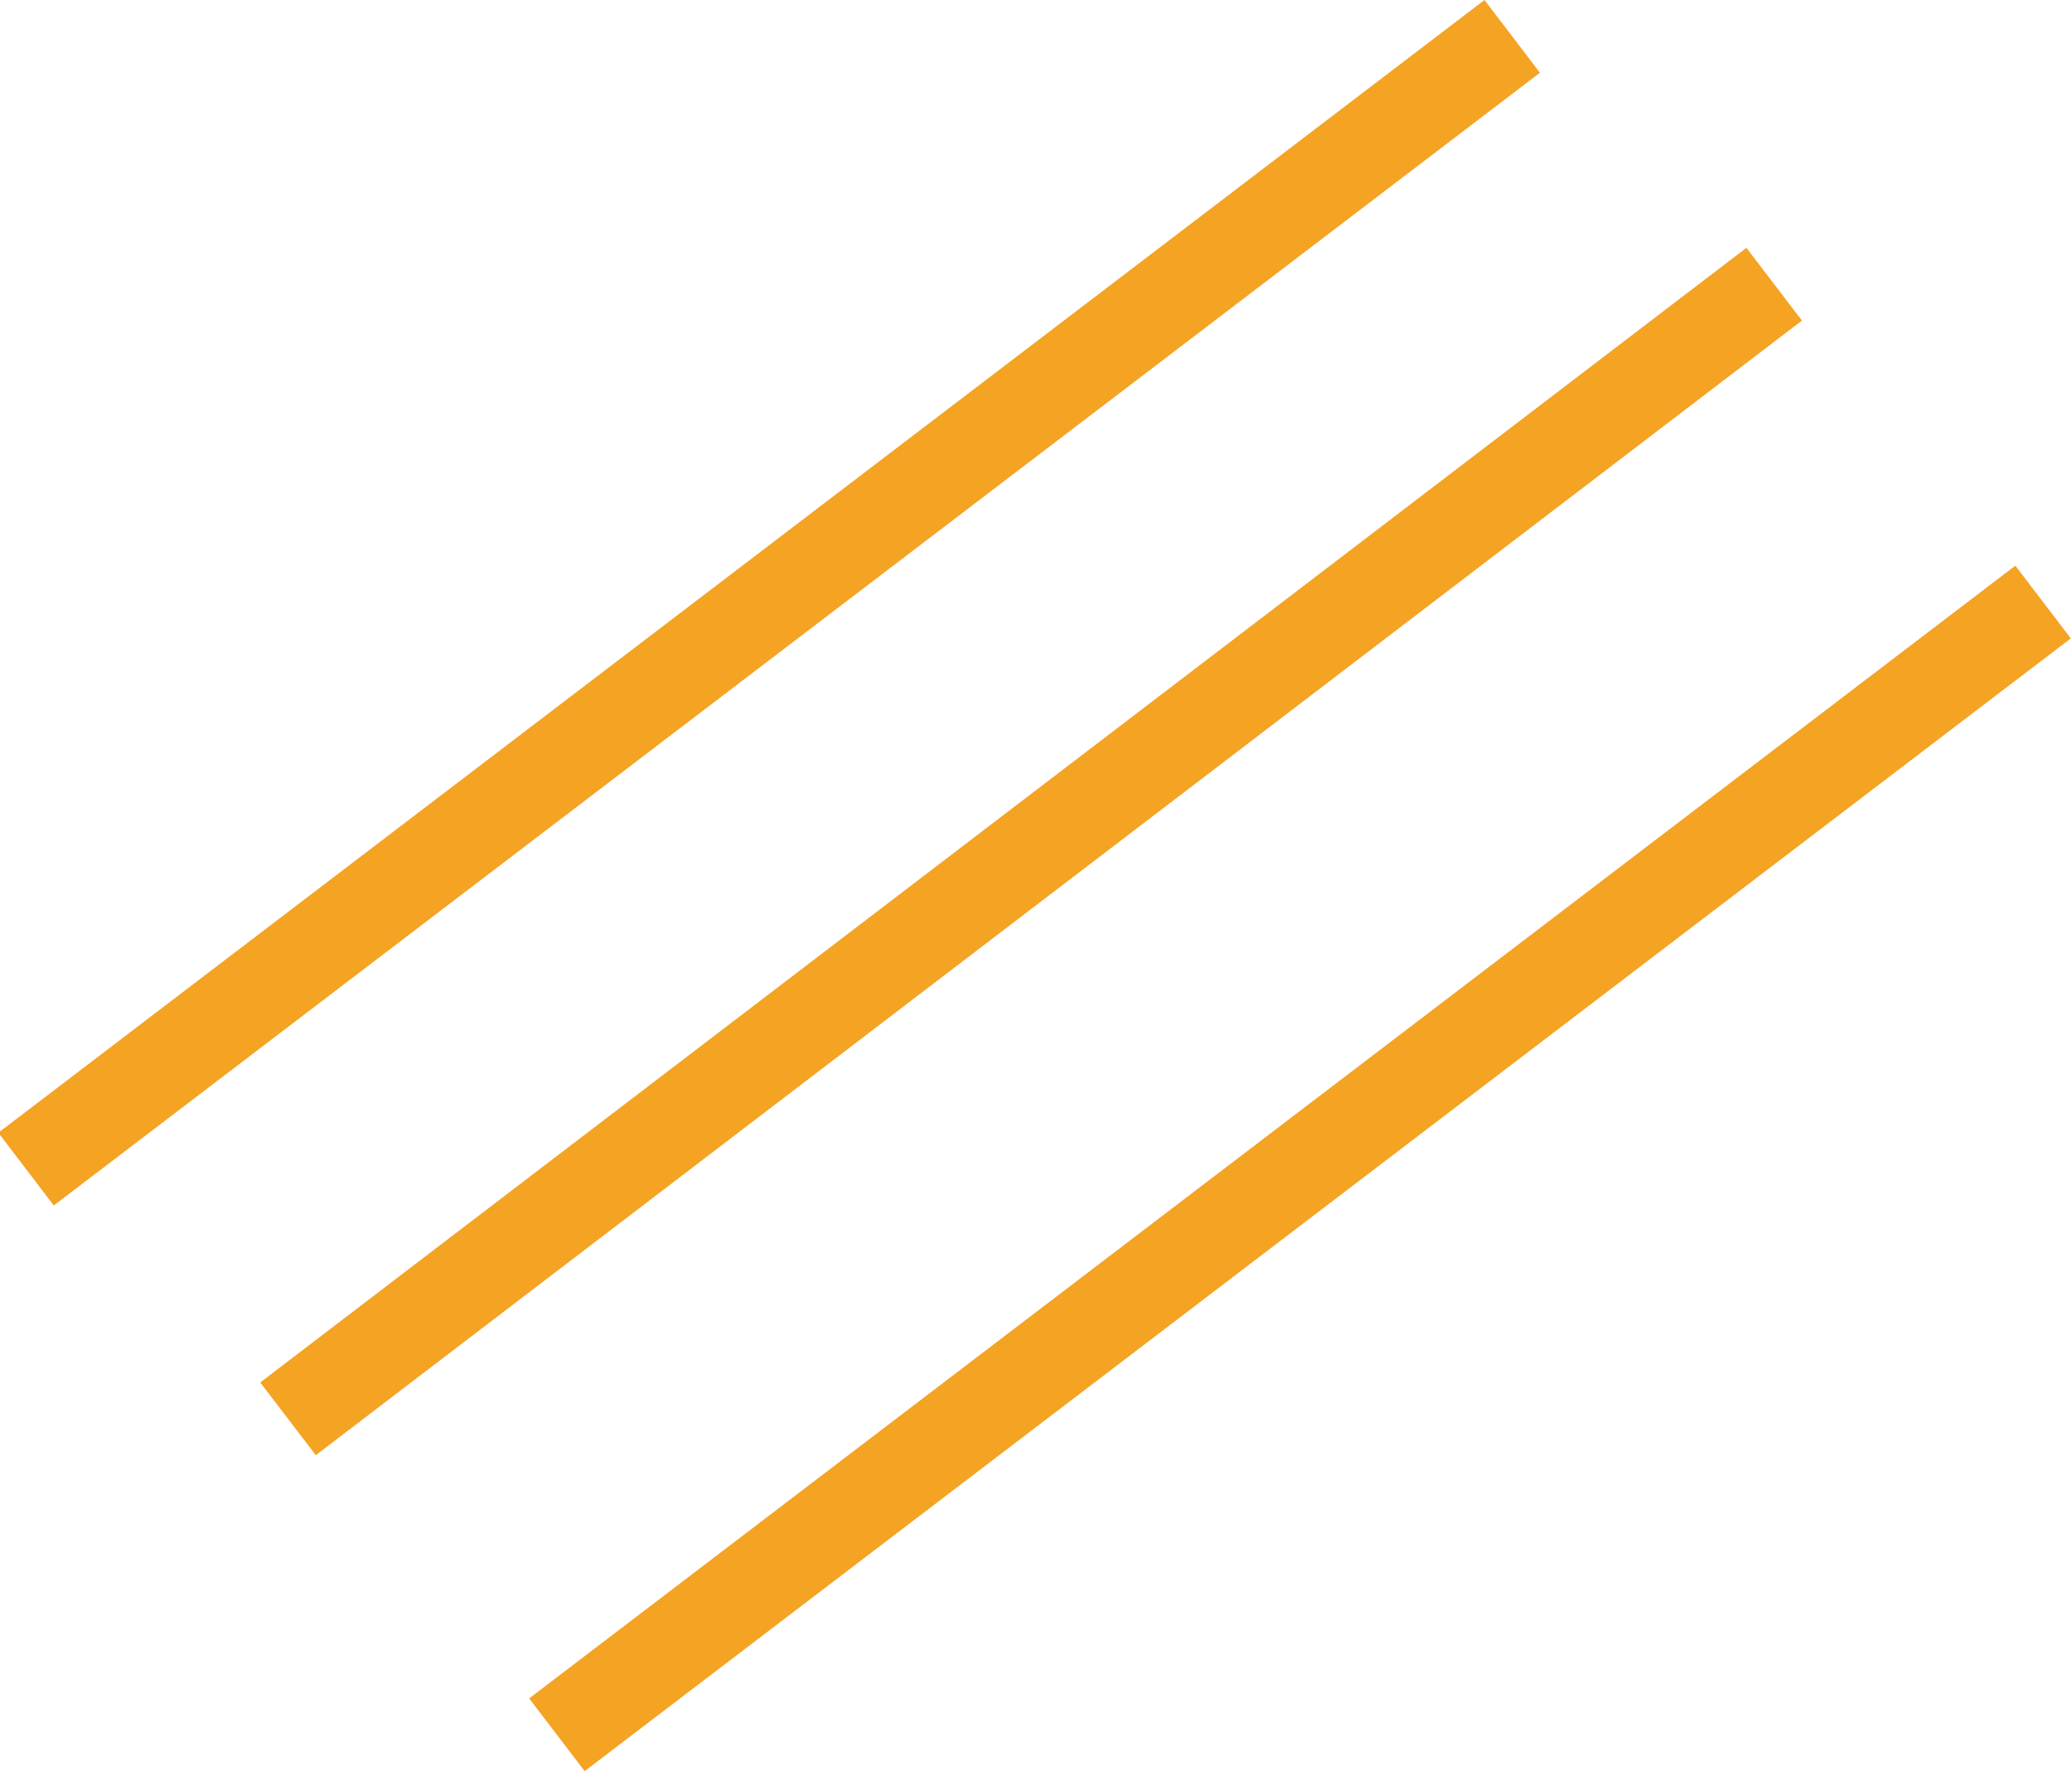
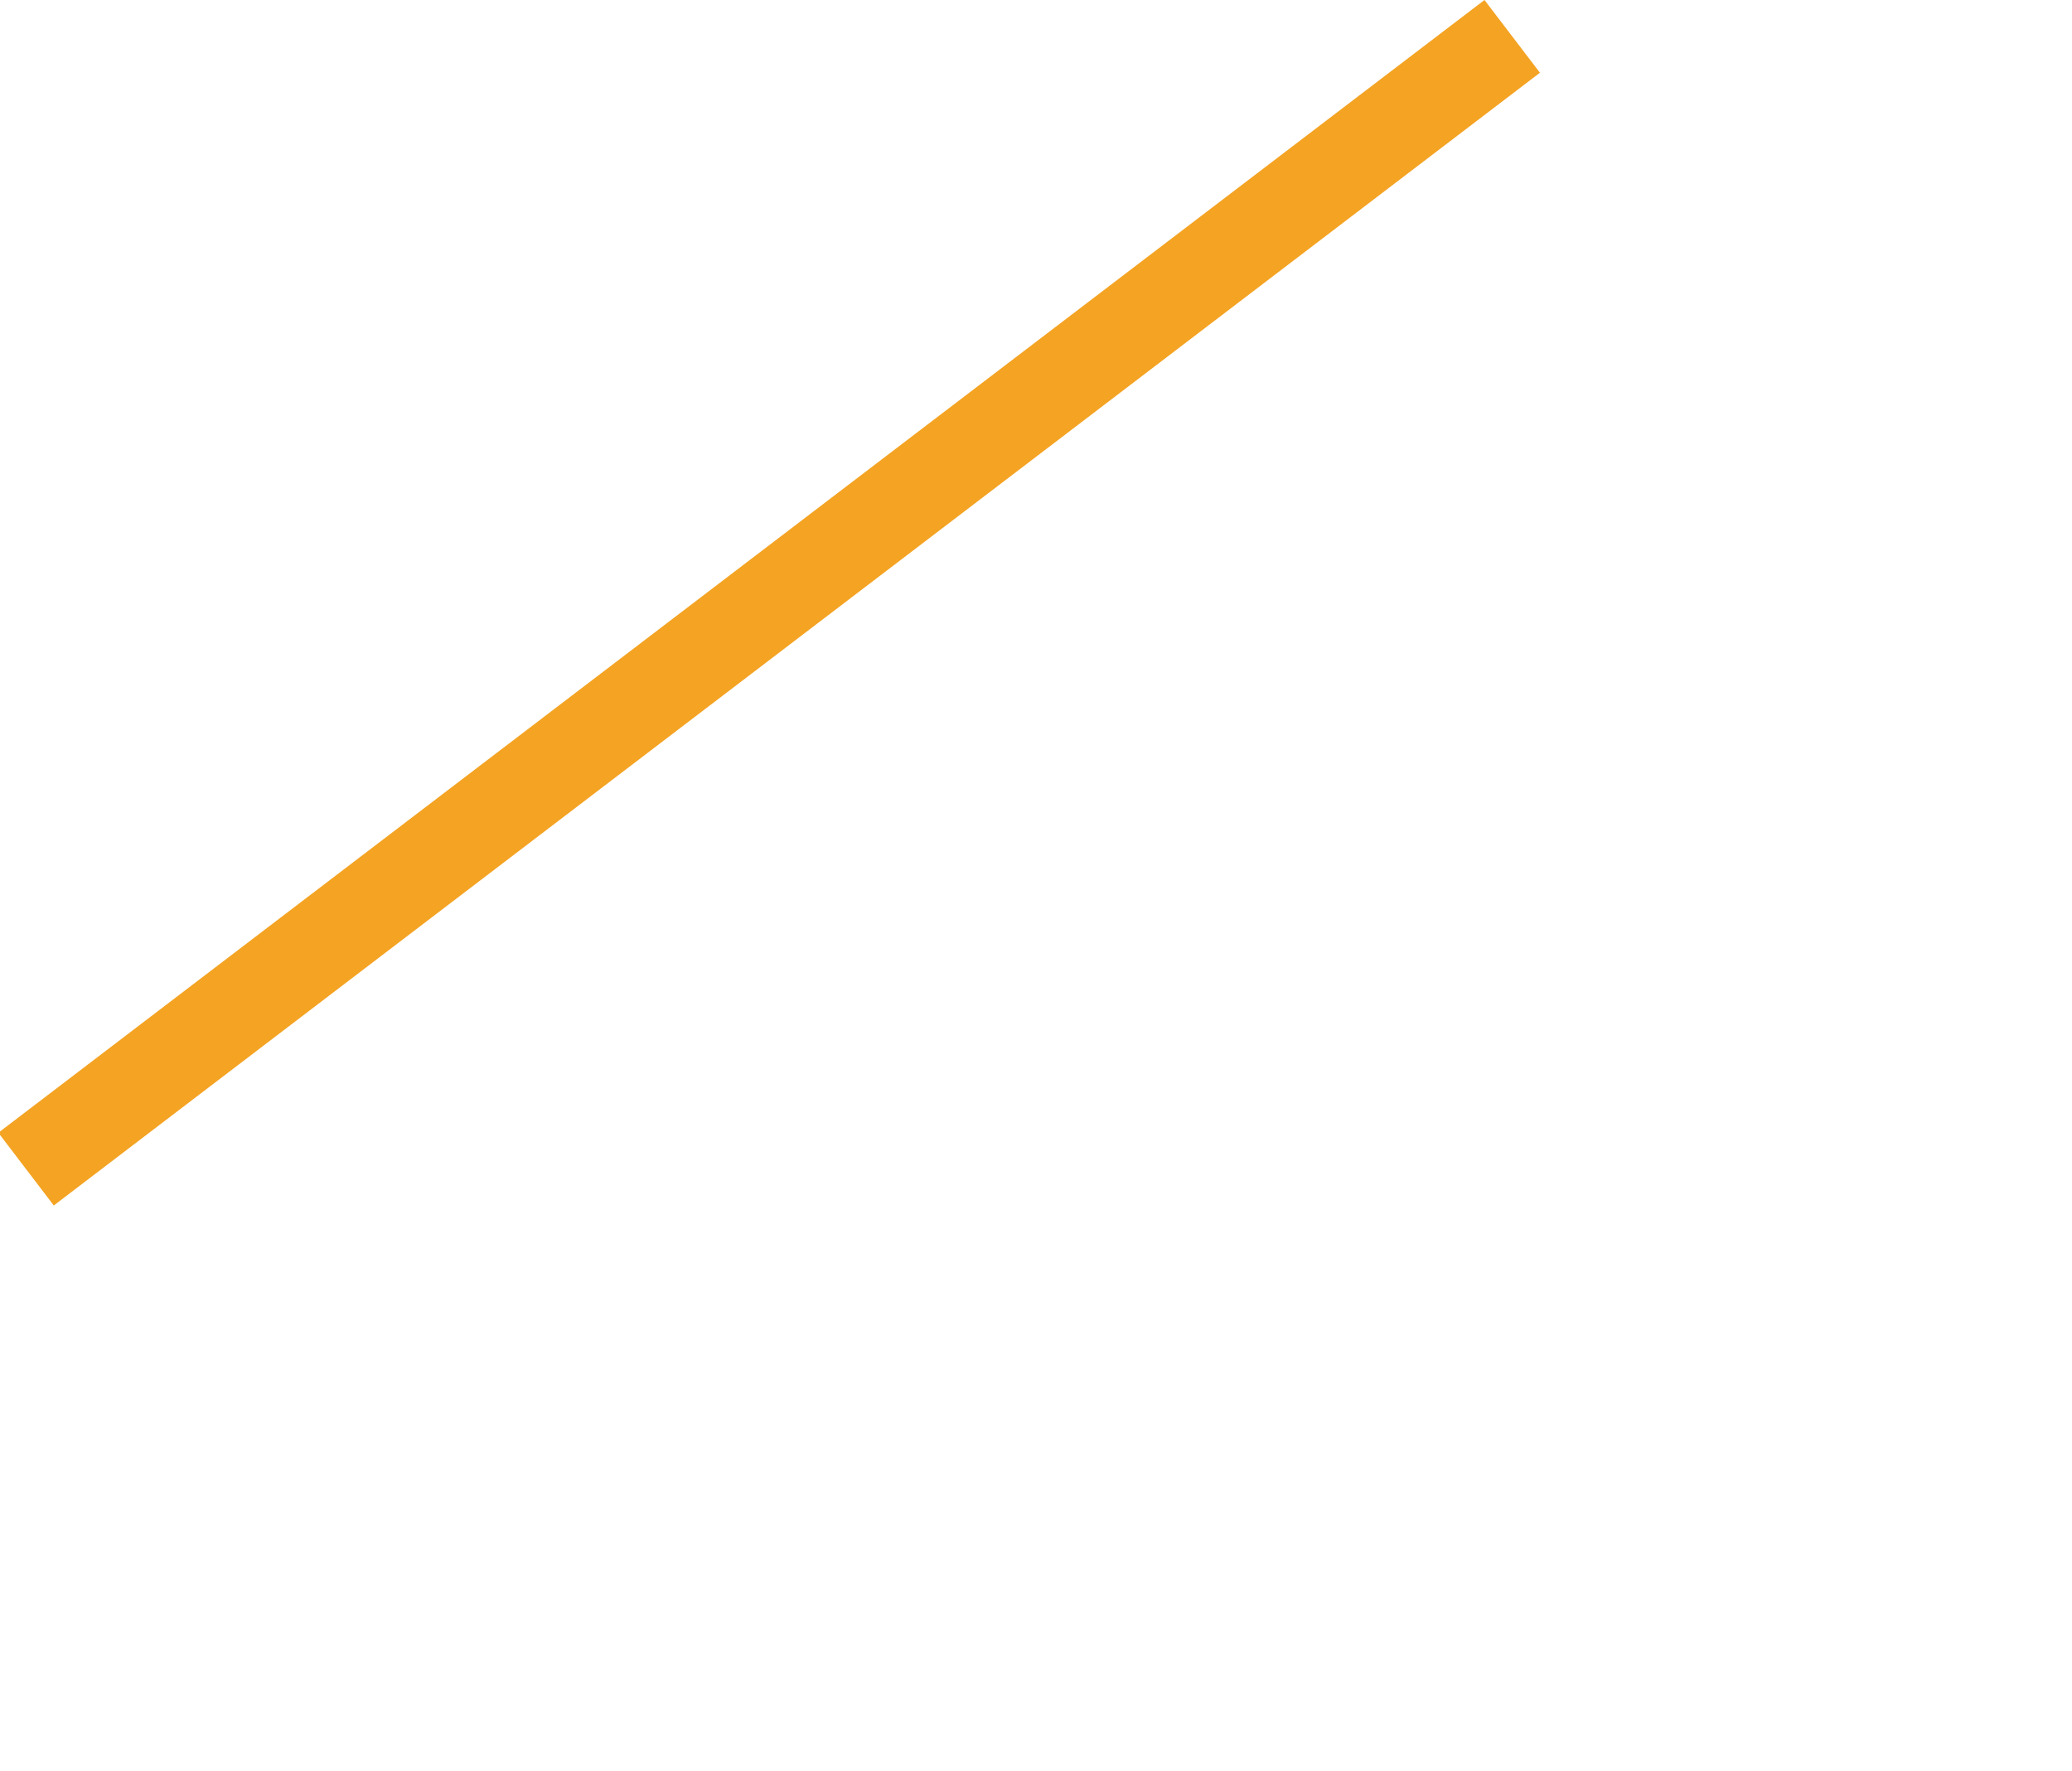
<svg xmlns="http://www.w3.org/2000/svg" version="1.0" id="Ebene_1" x="0px" y="0px" viewBox="0 0 31.7 27.1" style="enable-background:new 0 0 31.7 27.1;" xml:space="preserve">
  <style type="text/css">
	.st0{fill:#F4A323;}
</style>
  <g id="Ebene_2_00000117649353882294778580000017603123332270776731_">
    <g id="Layer_1">
-       <rect x="5.6" y="17.2" transform="matrix(0.795 -0.606 0.606 0.795 -6.779 15.706)" class="st0" width="28.6" height="1.4" />
-       <rect x="1.5" y="12.3" transform="matrix(0.795 -0.607 0.607 0.795 -4.677 12.284)" class="st0" width="28.6" height="1.4" />
      <rect x="-2.5" y="8.5" transform="matrix(0.795 -0.606 0.606 0.795 -3.189 9.059)" class="st0" width="28.6" height="1.4" />
    </g>
  </g>
</svg>